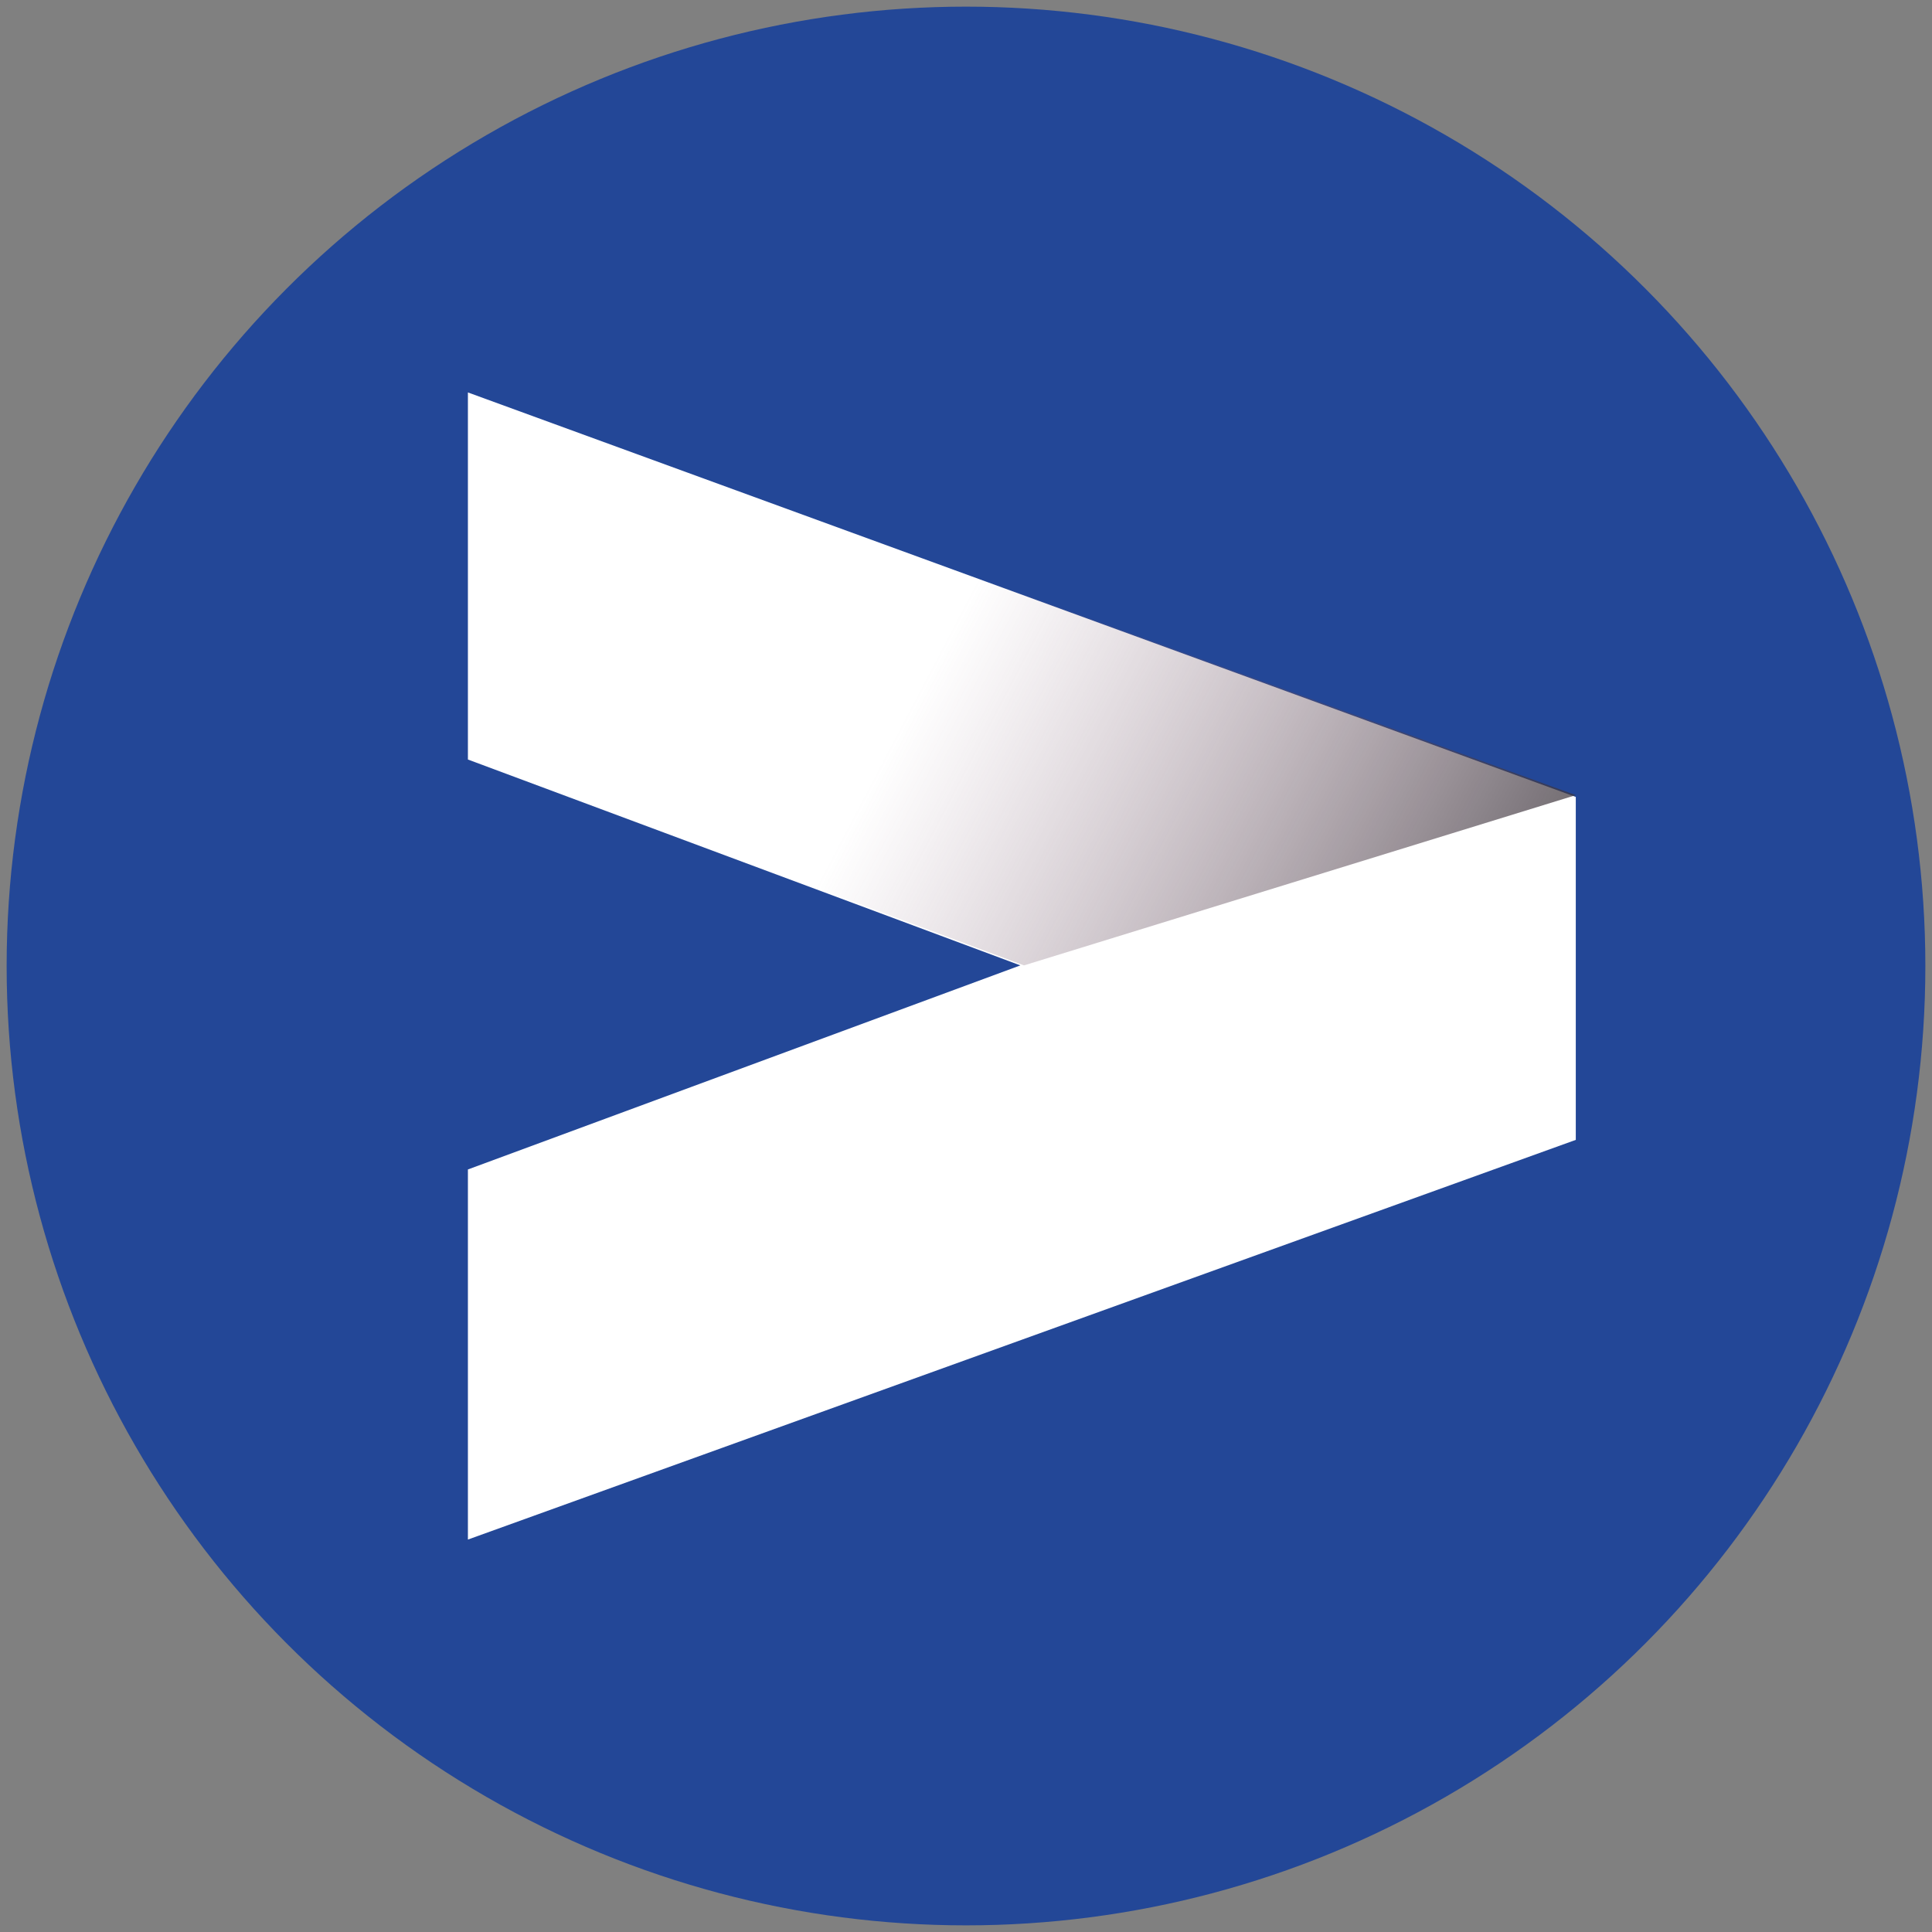
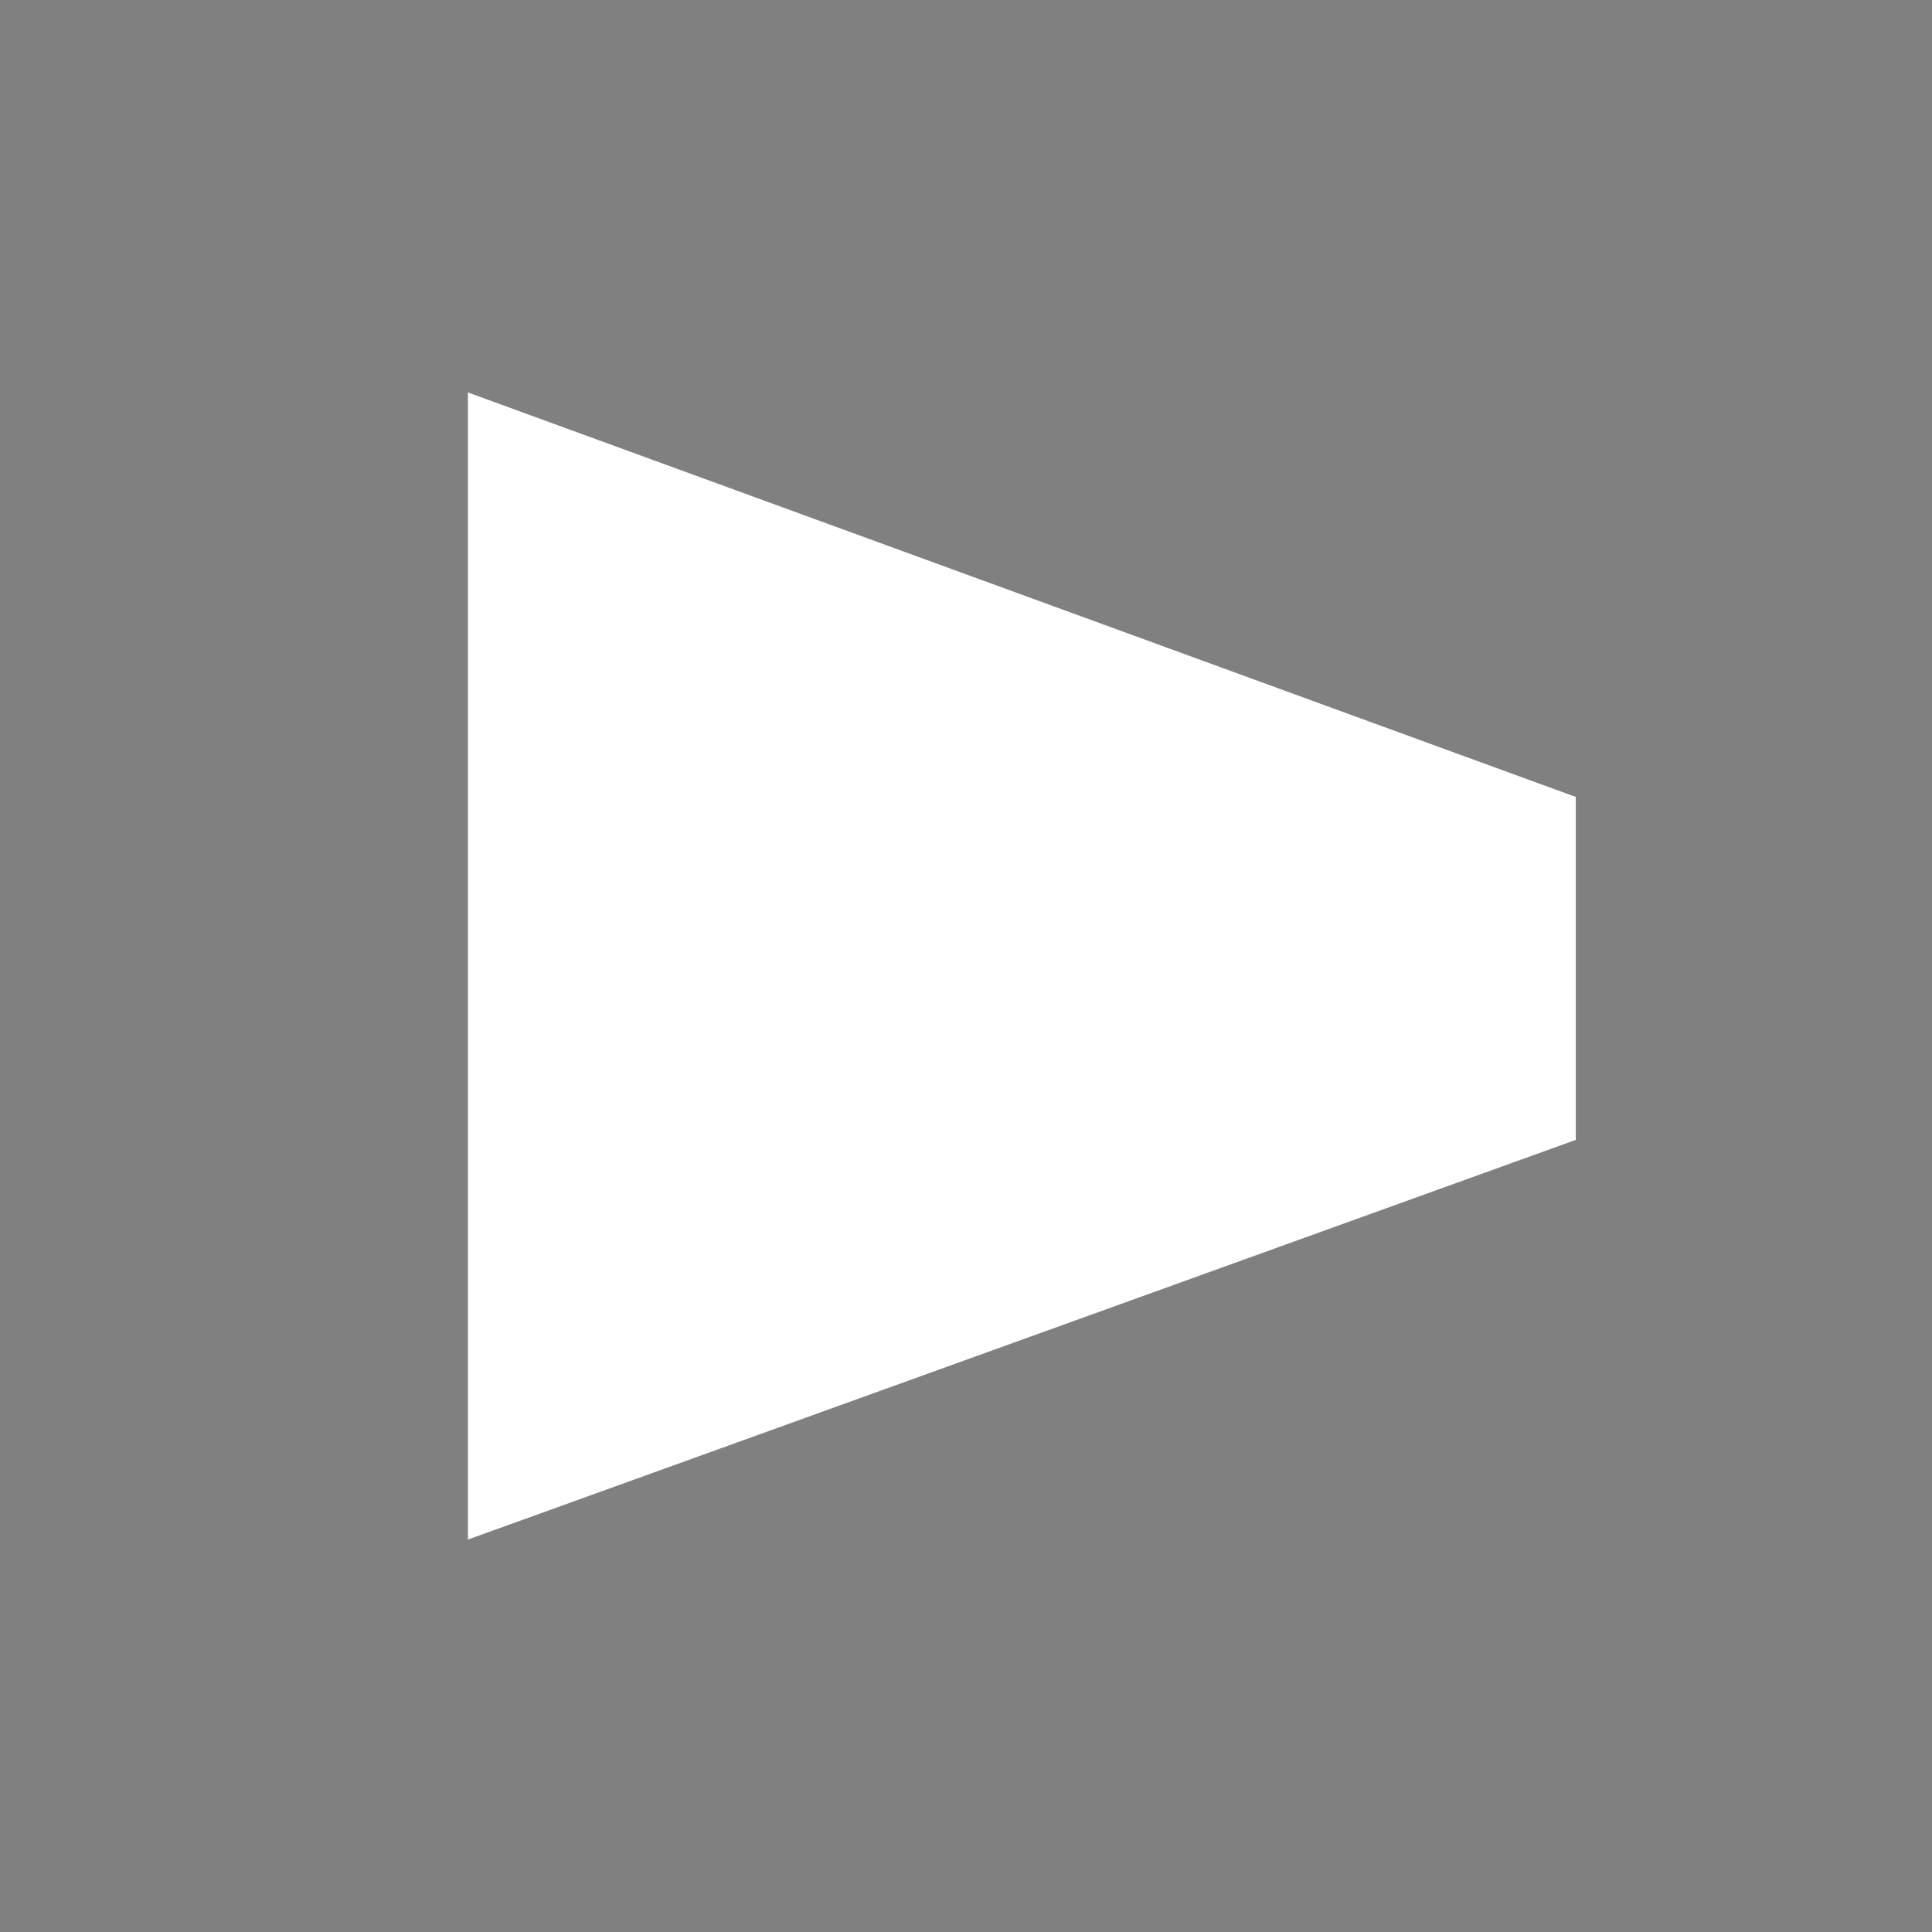
<svg xmlns="http://www.w3.org/2000/svg" id="Layer_1" viewBox="0 0 32 32">
  <rect x="0" y="0" width="32" height="32" fill="#808080" stroke="none" />
  <defs>
    <style>.cls-1{fill:#fff;}.cls-2{fill:#234797;}.cls-3{fill:url(#linear-gradient);}</style>
    <linearGradient id="linear-gradient" x1="15" y1="285.98" x2="27.97" y2="279.16" gradientTransform="translate(0 297.82) scale(1 -1)" gradientUnits="userSpaceOnUse">
      <stop offset="0" stop-color="#8a647c" stop-opacity="0" />
      <stop offset="1" stop-color="#1f2223" />
    </linearGradient>
  </defs>
-   <circle class="cls-2" cx="16" cy="16" r="15.89" />
  <g>
-     <path class="cls-1" d="M7.75,25.5v-6.13l9.15-3.38-9.15-3.41V6.5l18.35,6.7v5.68L7.75,25.5Z" />
-     <polygon class="cls-3" points="16.96 15.99 26.1 13.17 7.75 6.5 7.75 12.55 16.96 15.99" />
+     <path class="cls-1" d="M7.75,25.5v-6.13V6.5l18.35,6.7v5.68L7.75,25.5Z" />
  </g>
</svg>